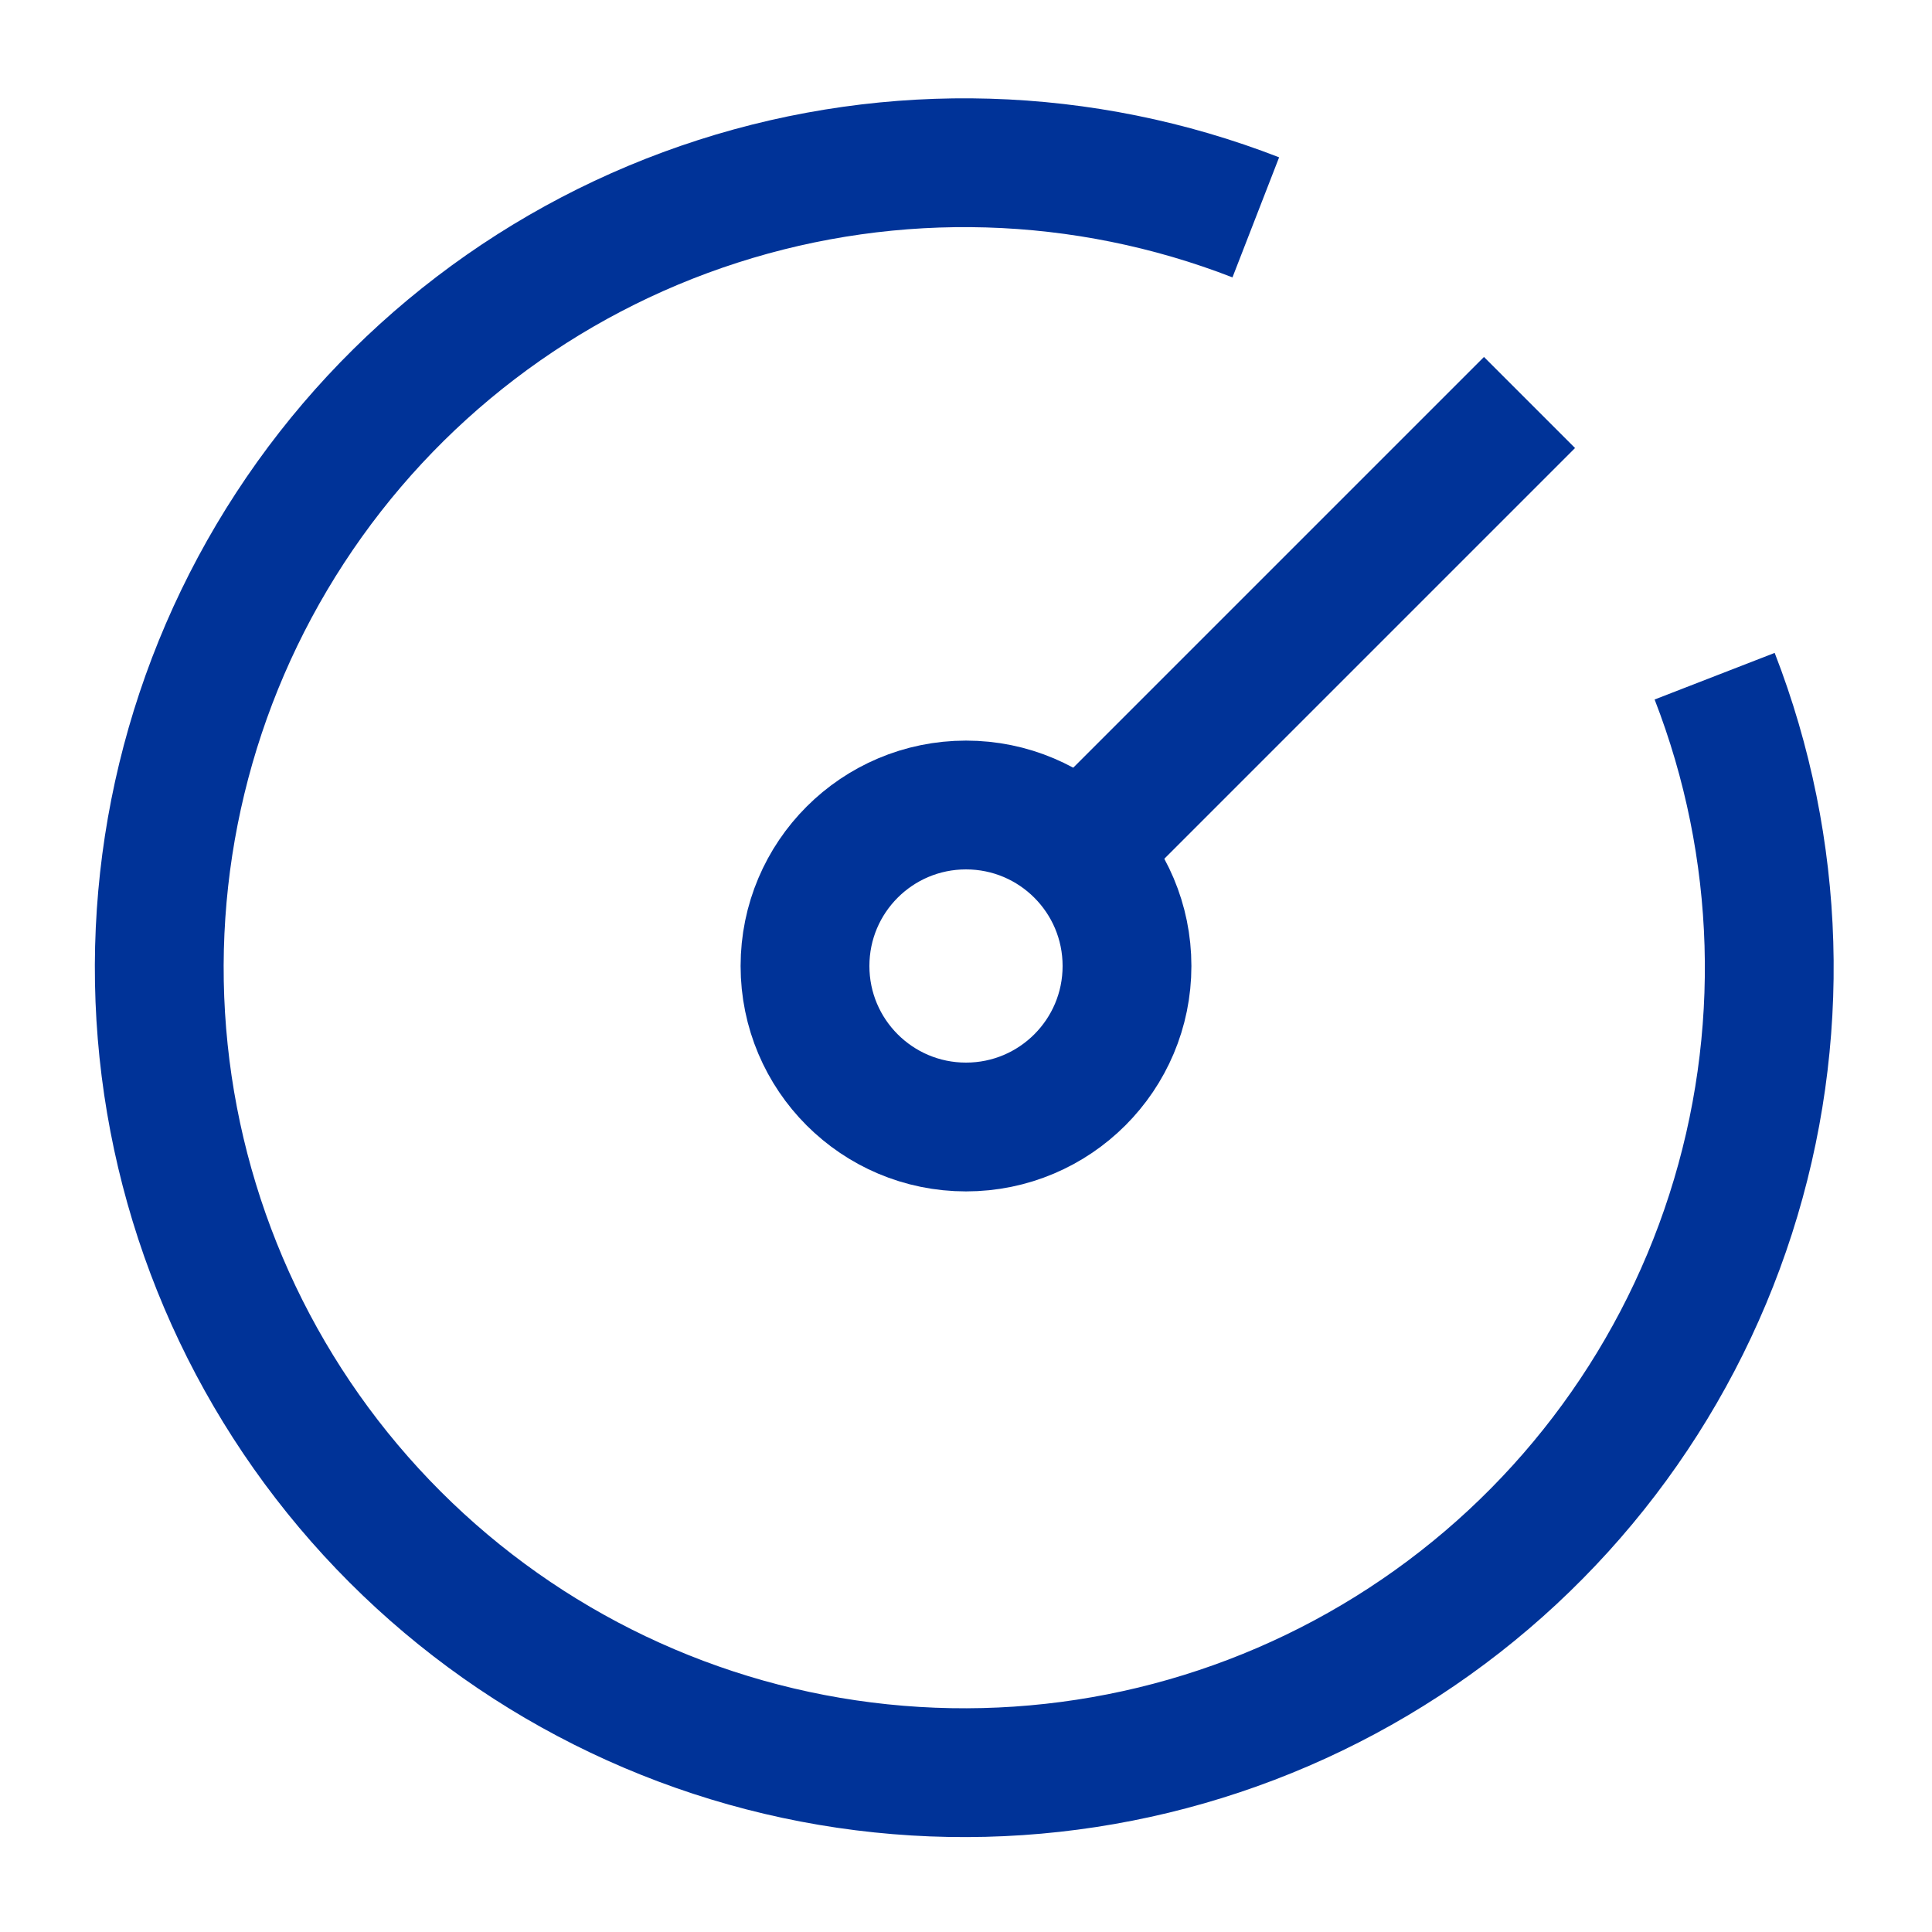
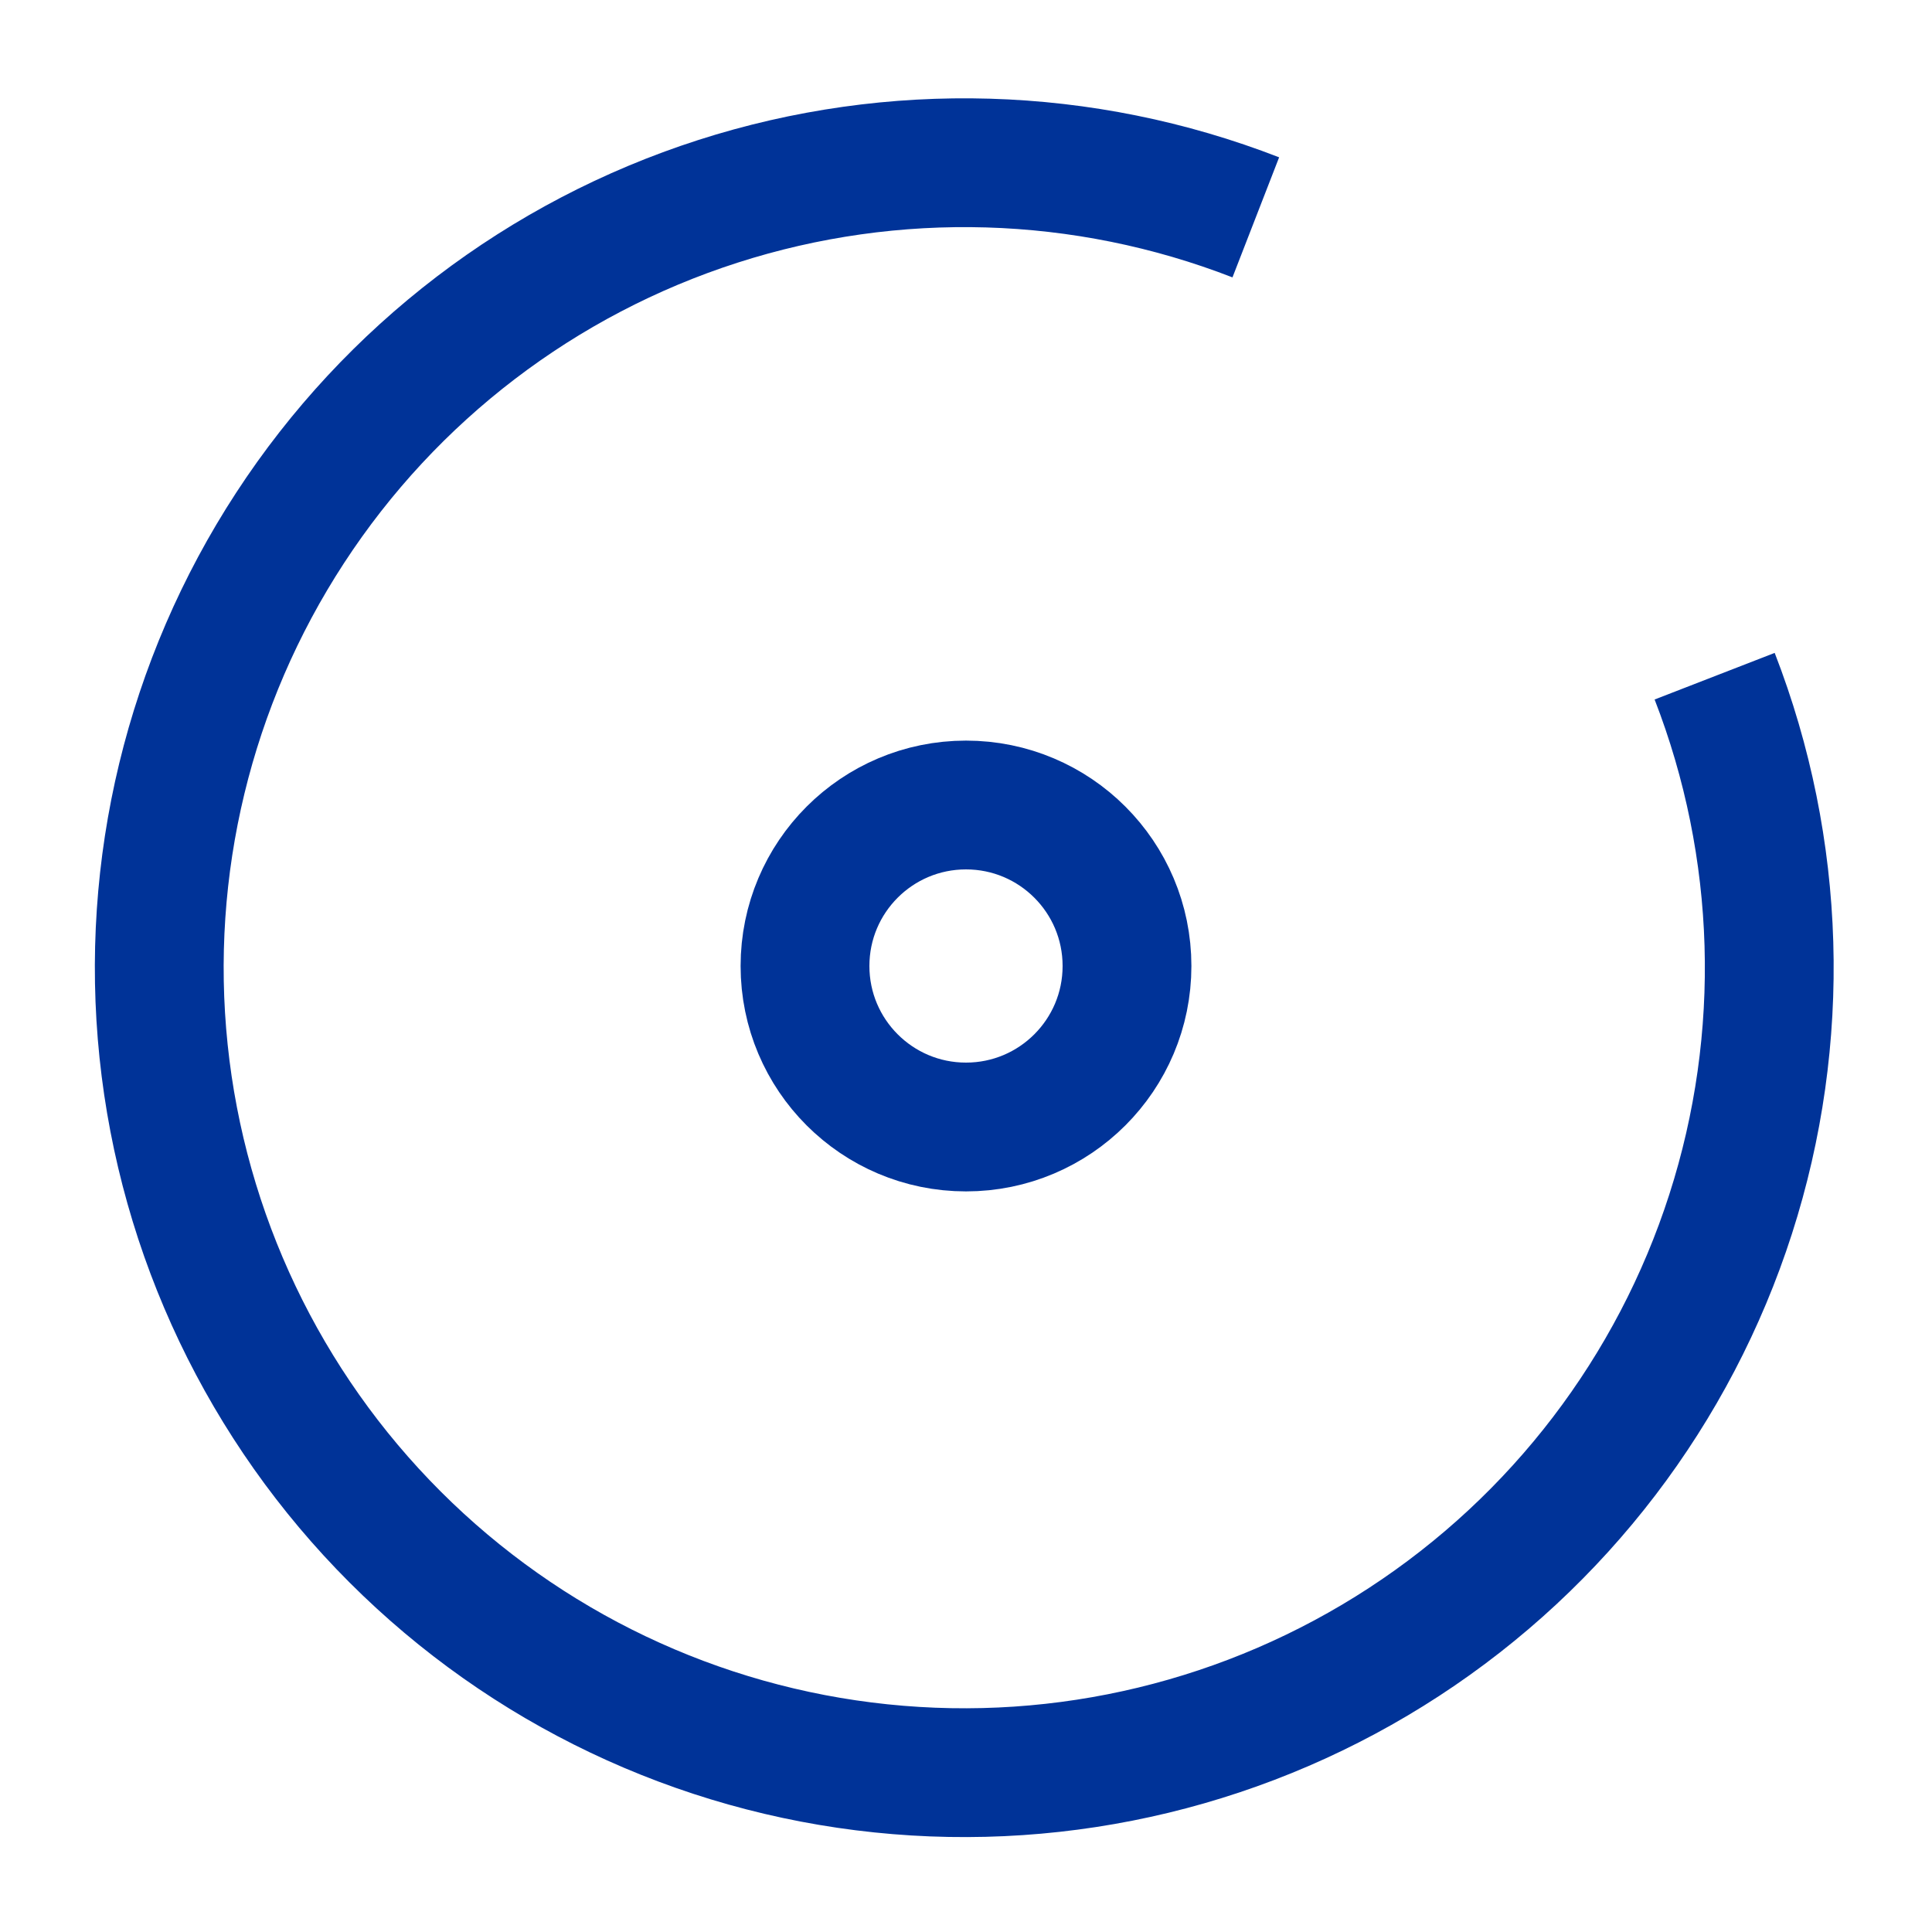
<svg xmlns="http://www.w3.org/2000/svg" width="30" height="30" viewBox="0 0 30 30" fill="none">
  <path d="M19.5 3.375C16.826 2.336 13.877 2.249 11.146 3.127C8.416 4.005 6.07 5.795 4.504 8.198C2.937 10.6 2.243 13.468 2.54 16.321C2.837 19.174 4.106 21.837 6.134 23.865C8.162 25.894 10.826 27.163 13.679 27.459C16.532 27.756 19.4 27.063 21.802 25.496C24.205 23.929 25.995 21.584 26.873 18.853C27.751 16.123 27.663 13.174 26.625 10.5" stroke="#003398" stroke-width="2" stroke-linejoin="round" />
  <path d="M15 17.5C16.381 17.5 17.5 16.381 17.5 15C17.5 13.619 16.381 12.5 15 12.5C13.619 12.5 12.5 13.619 12.5 15C12.5 16.381 13.619 17.5 15 17.5Z" stroke="#003398" stroke-width="2" stroke-linejoin="round" />
-   <path d="M16.75 13.25L23.75 6.25" stroke="#003398" stroke-width="2" stroke-linejoin="round" />
</svg>